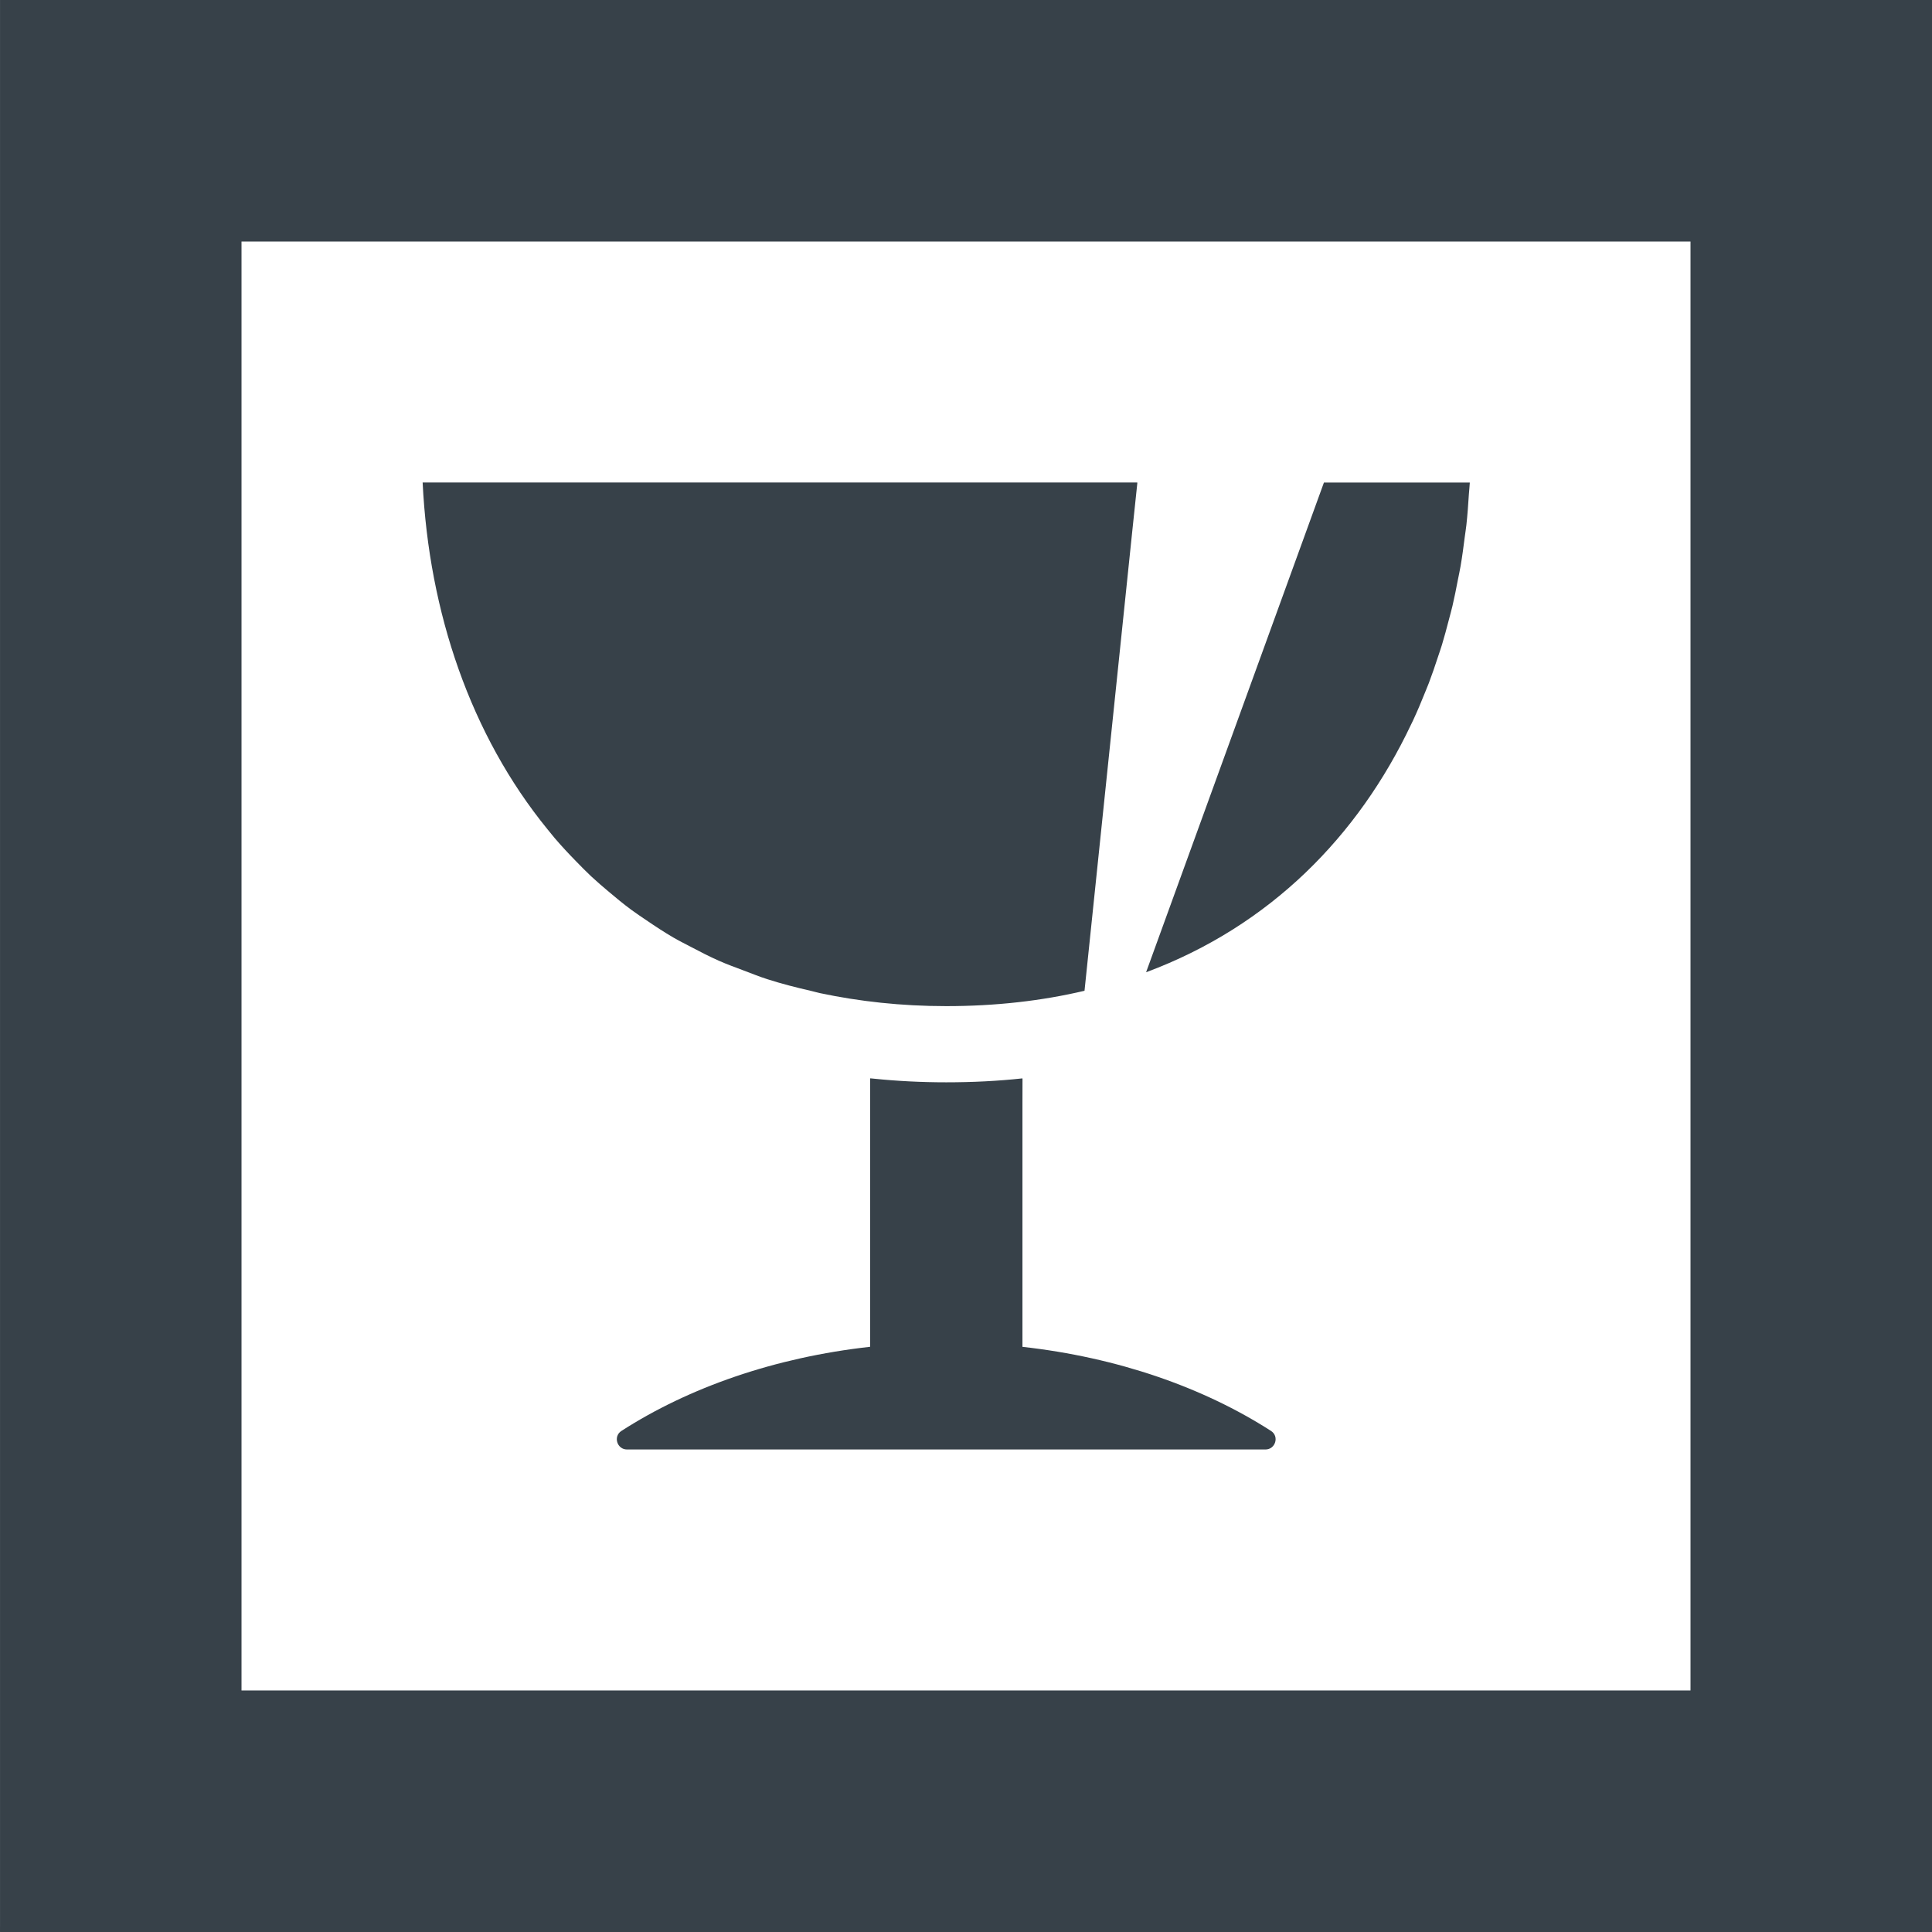
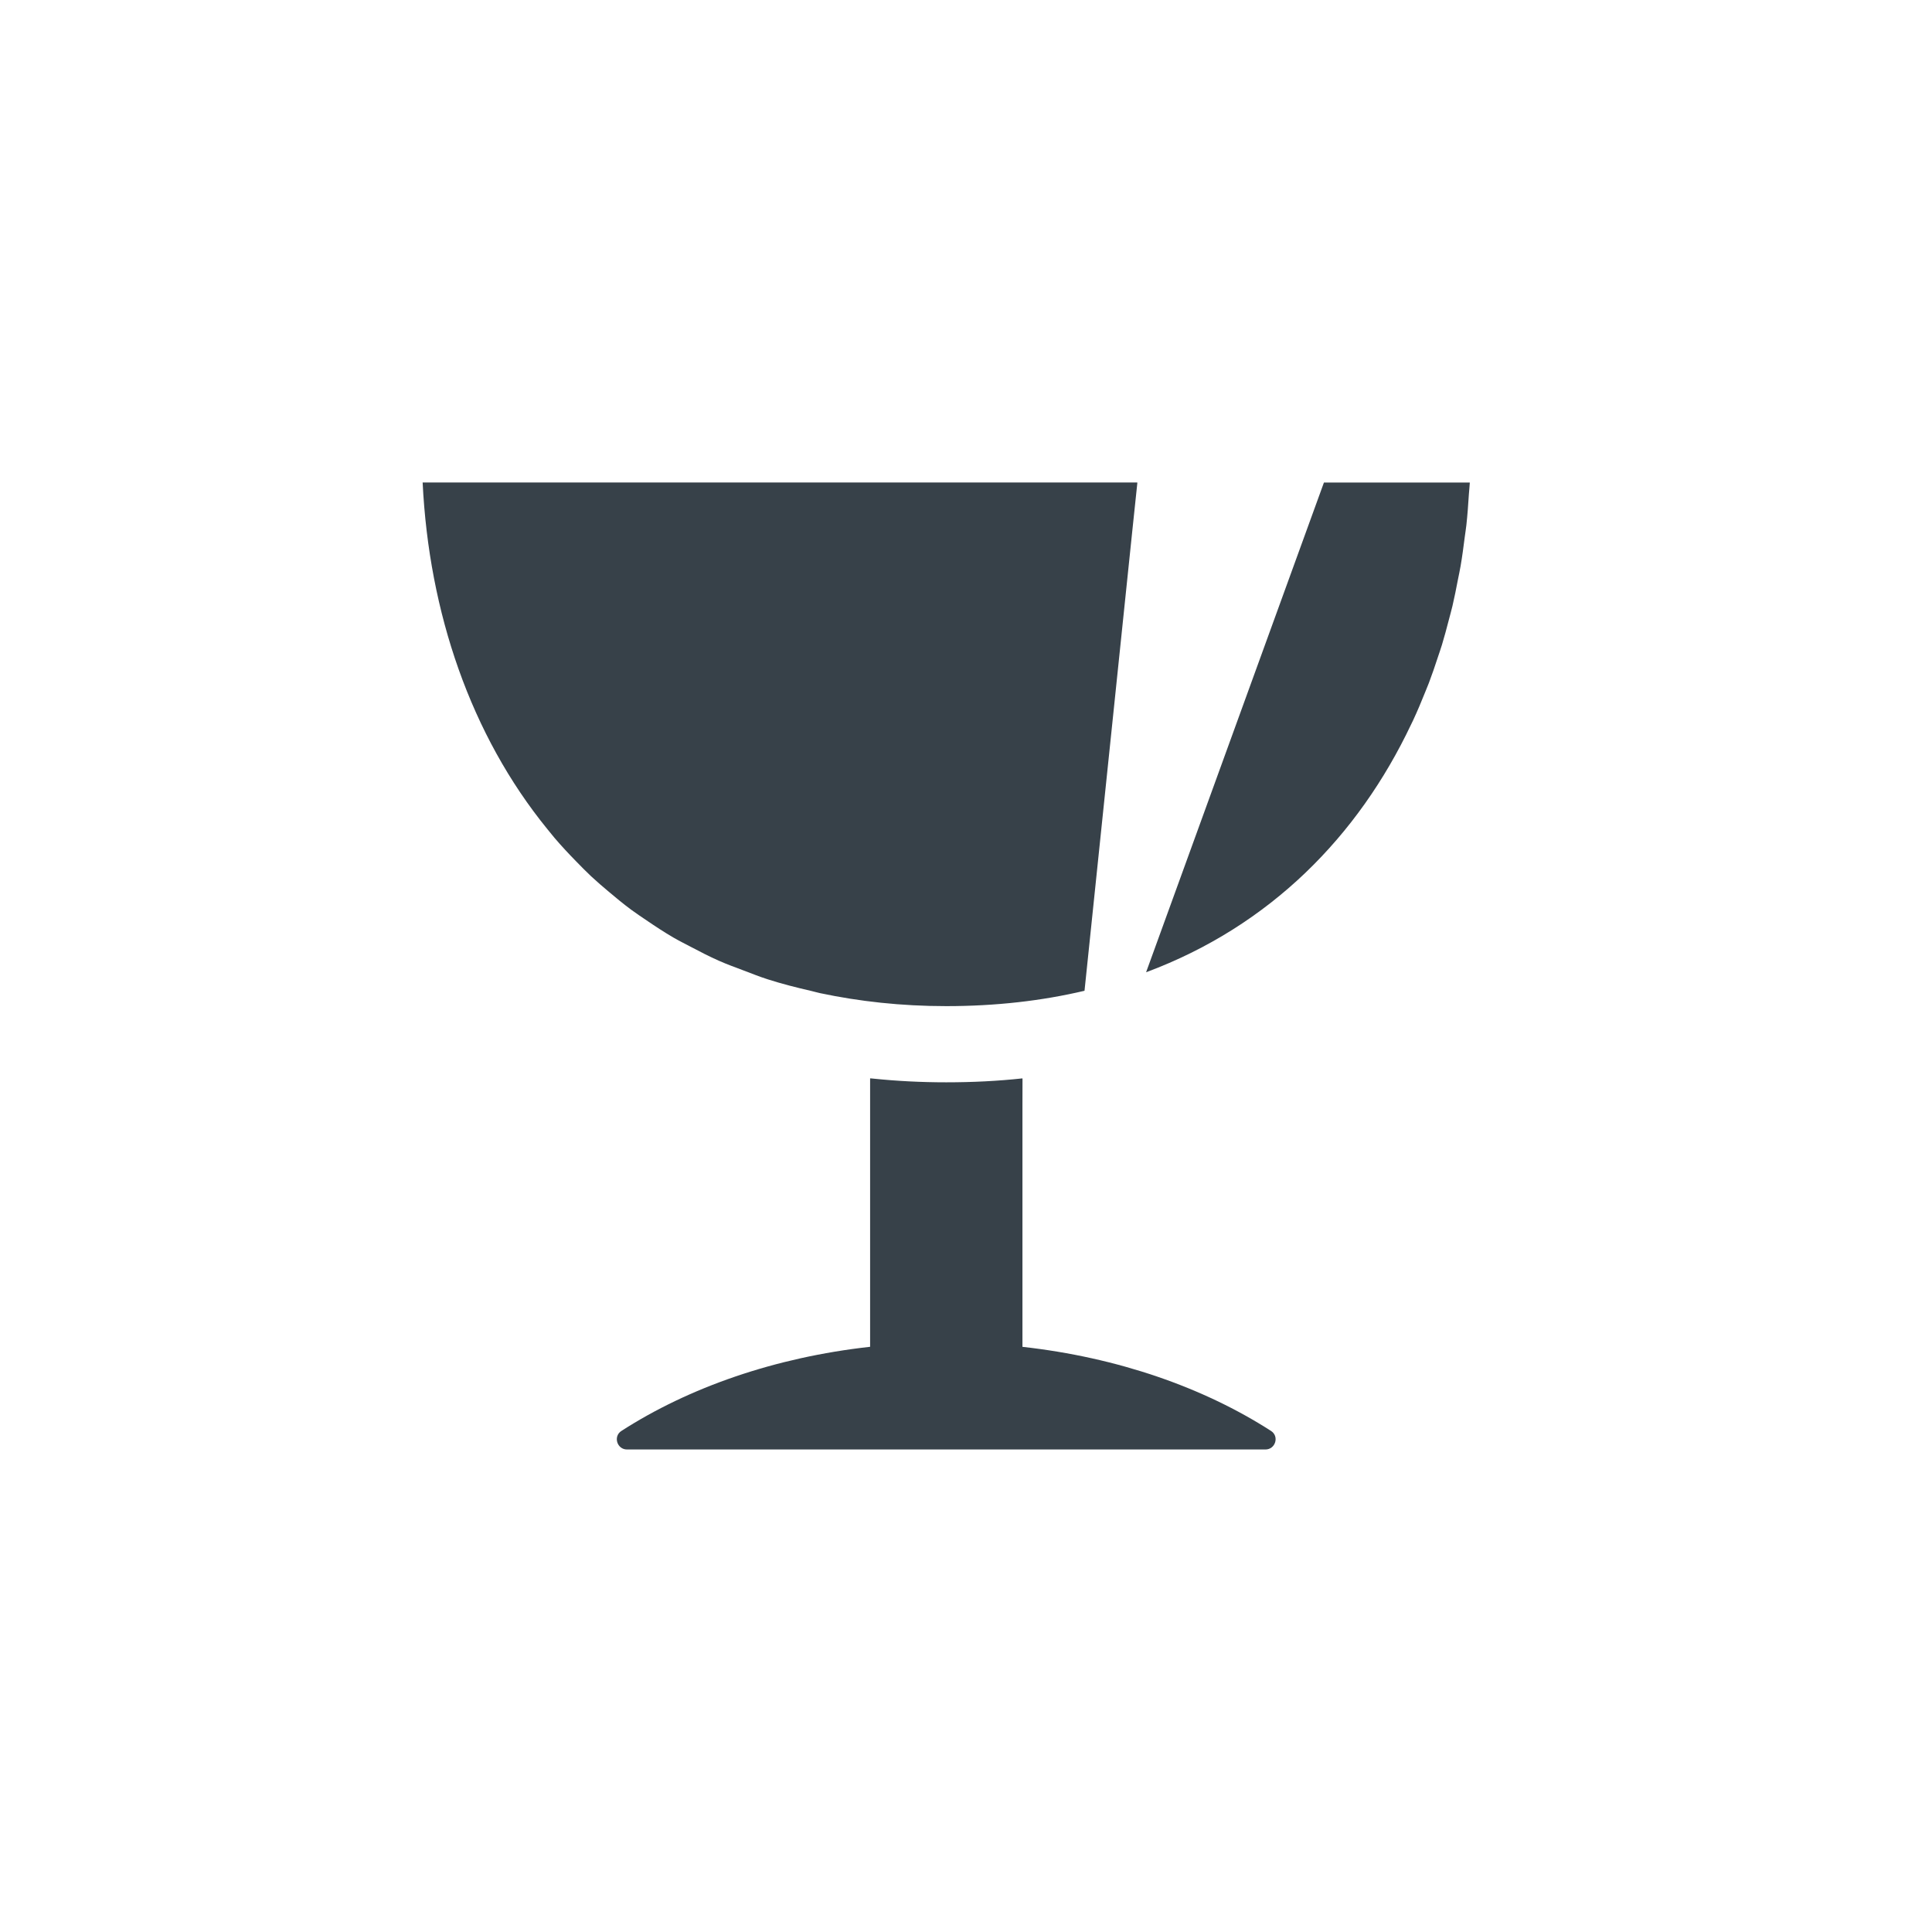
<svg xmlns="http://www.w3.org/2000/svg" version="1.1" id="_x31_0" x="0px" y="0px" viewBox="0 0 512 512" style="enable-background:new 0 0 512 512;" xml:space="preserve">
  <style type="text/css">
	.st0{fill:#374149;}
</style>
  <g>
-     <path class="st0" d="M0.004,0.002v510.274L0,511.838h0.004v0.16H512V0.002H0.004z M447.997,447.999H64.003V64.001h383.998v382.986   L447.997,447.999z" />
    <path class="st0" d="M156.666,232.235c1.516,1.414,3.098,2.762,4.692,4.106c1.906,1.613,3.832,3.199,5.859,4.706   c1.34,0.993,2.742,1.918,4.133,2.863c2.324,1.582,4.676,3.137,7.156,4.578c1.469,0.851,3.016,1.617,4.531,2.418   c2.457,1.29,4.914,2.574,7.516,3.719c2.109,0.938,4.335,1.734,6.531,2.57c2.105,0.789,4.16,1.633,6.355,2.328   c3.726,1.199,7.621,2.187,11.574,3.094c0.79,0.176,1.52,0.414,2.317,0.578c10.39,2.195,21.496,3.441,33.441,3.441   c13.157,0,25.367-1.41,36.637-4.07l12.707-122.3l1.289-12.238h-0.019l0.019-0.16h-180.44l-8.801-0.008v0.008h-0.16   c1.668,34.433,12.742,66.945,33.082,91.894c0.625,0.774,1.246,1.551,1.89,2.313c1.825,2.133,3.738,4.183,5.707,6.195   C153.983,229.613,155.296,230.945,156.666,232.235z" />
    <path class="st0" d="M377.704,183.38c0.317-0.793,0.653-1.57,0.957-2.371c0.856-2.246,1.63-4.531,2.383-6.832   c0.363-1.094,0.746-2.176,1.086-3.289c0.661-2.168,1.242-4.371,1.817-6.578c0.324-1.254,0.679-2.484,0.977-3.754   c0.534-2.27,0.98-4.57,1.426-6.875c0.242-1.234,0.515-2.445,0.726-3.695c0.438-2.547,0.774-5.121,1.102-7.703   c0.137-1.058,0.313-2.098,0.43-3.164c0.297-2.718,0.488-5.461,0.664-8.207c0.066-0.968,0.187-1.91,0.234-2.882h-0.008   c0-0.054,0.008-0.11,0.012-0.16h-38.652l-47.133,129.788C336.63,245.41,359.95,221.54,373.95,192   c0.179-0.378,0.367-0.746,0.546-1.125C375.638,188.419,376.693,185.911,377.704,183.38z" />
    <path class="st0" d="M270.959,356.925v-64.16l0.015-6.824h-0.015v-0.16c-6.493,0.707-13.223,1.043-20.188,1.043   c-6.625,0-13.023-0.329-19.222-0.966c-0.258-0.034-0.546-0.042-0.801-0.078v0.011c-0.054-0.003-0.109-0.003-0.16-0.011v71.136   c-25.238,2.805-48.003,10.766-65.914,22.301c-2.23,1.434-1.164,4.91,1.485,4.91h169.198c2.649,0,3.711-3.476,1.484-4.91   C318.927,367.687,296.189,359.734,270.959,356.925z" />
  </g>
</svg>